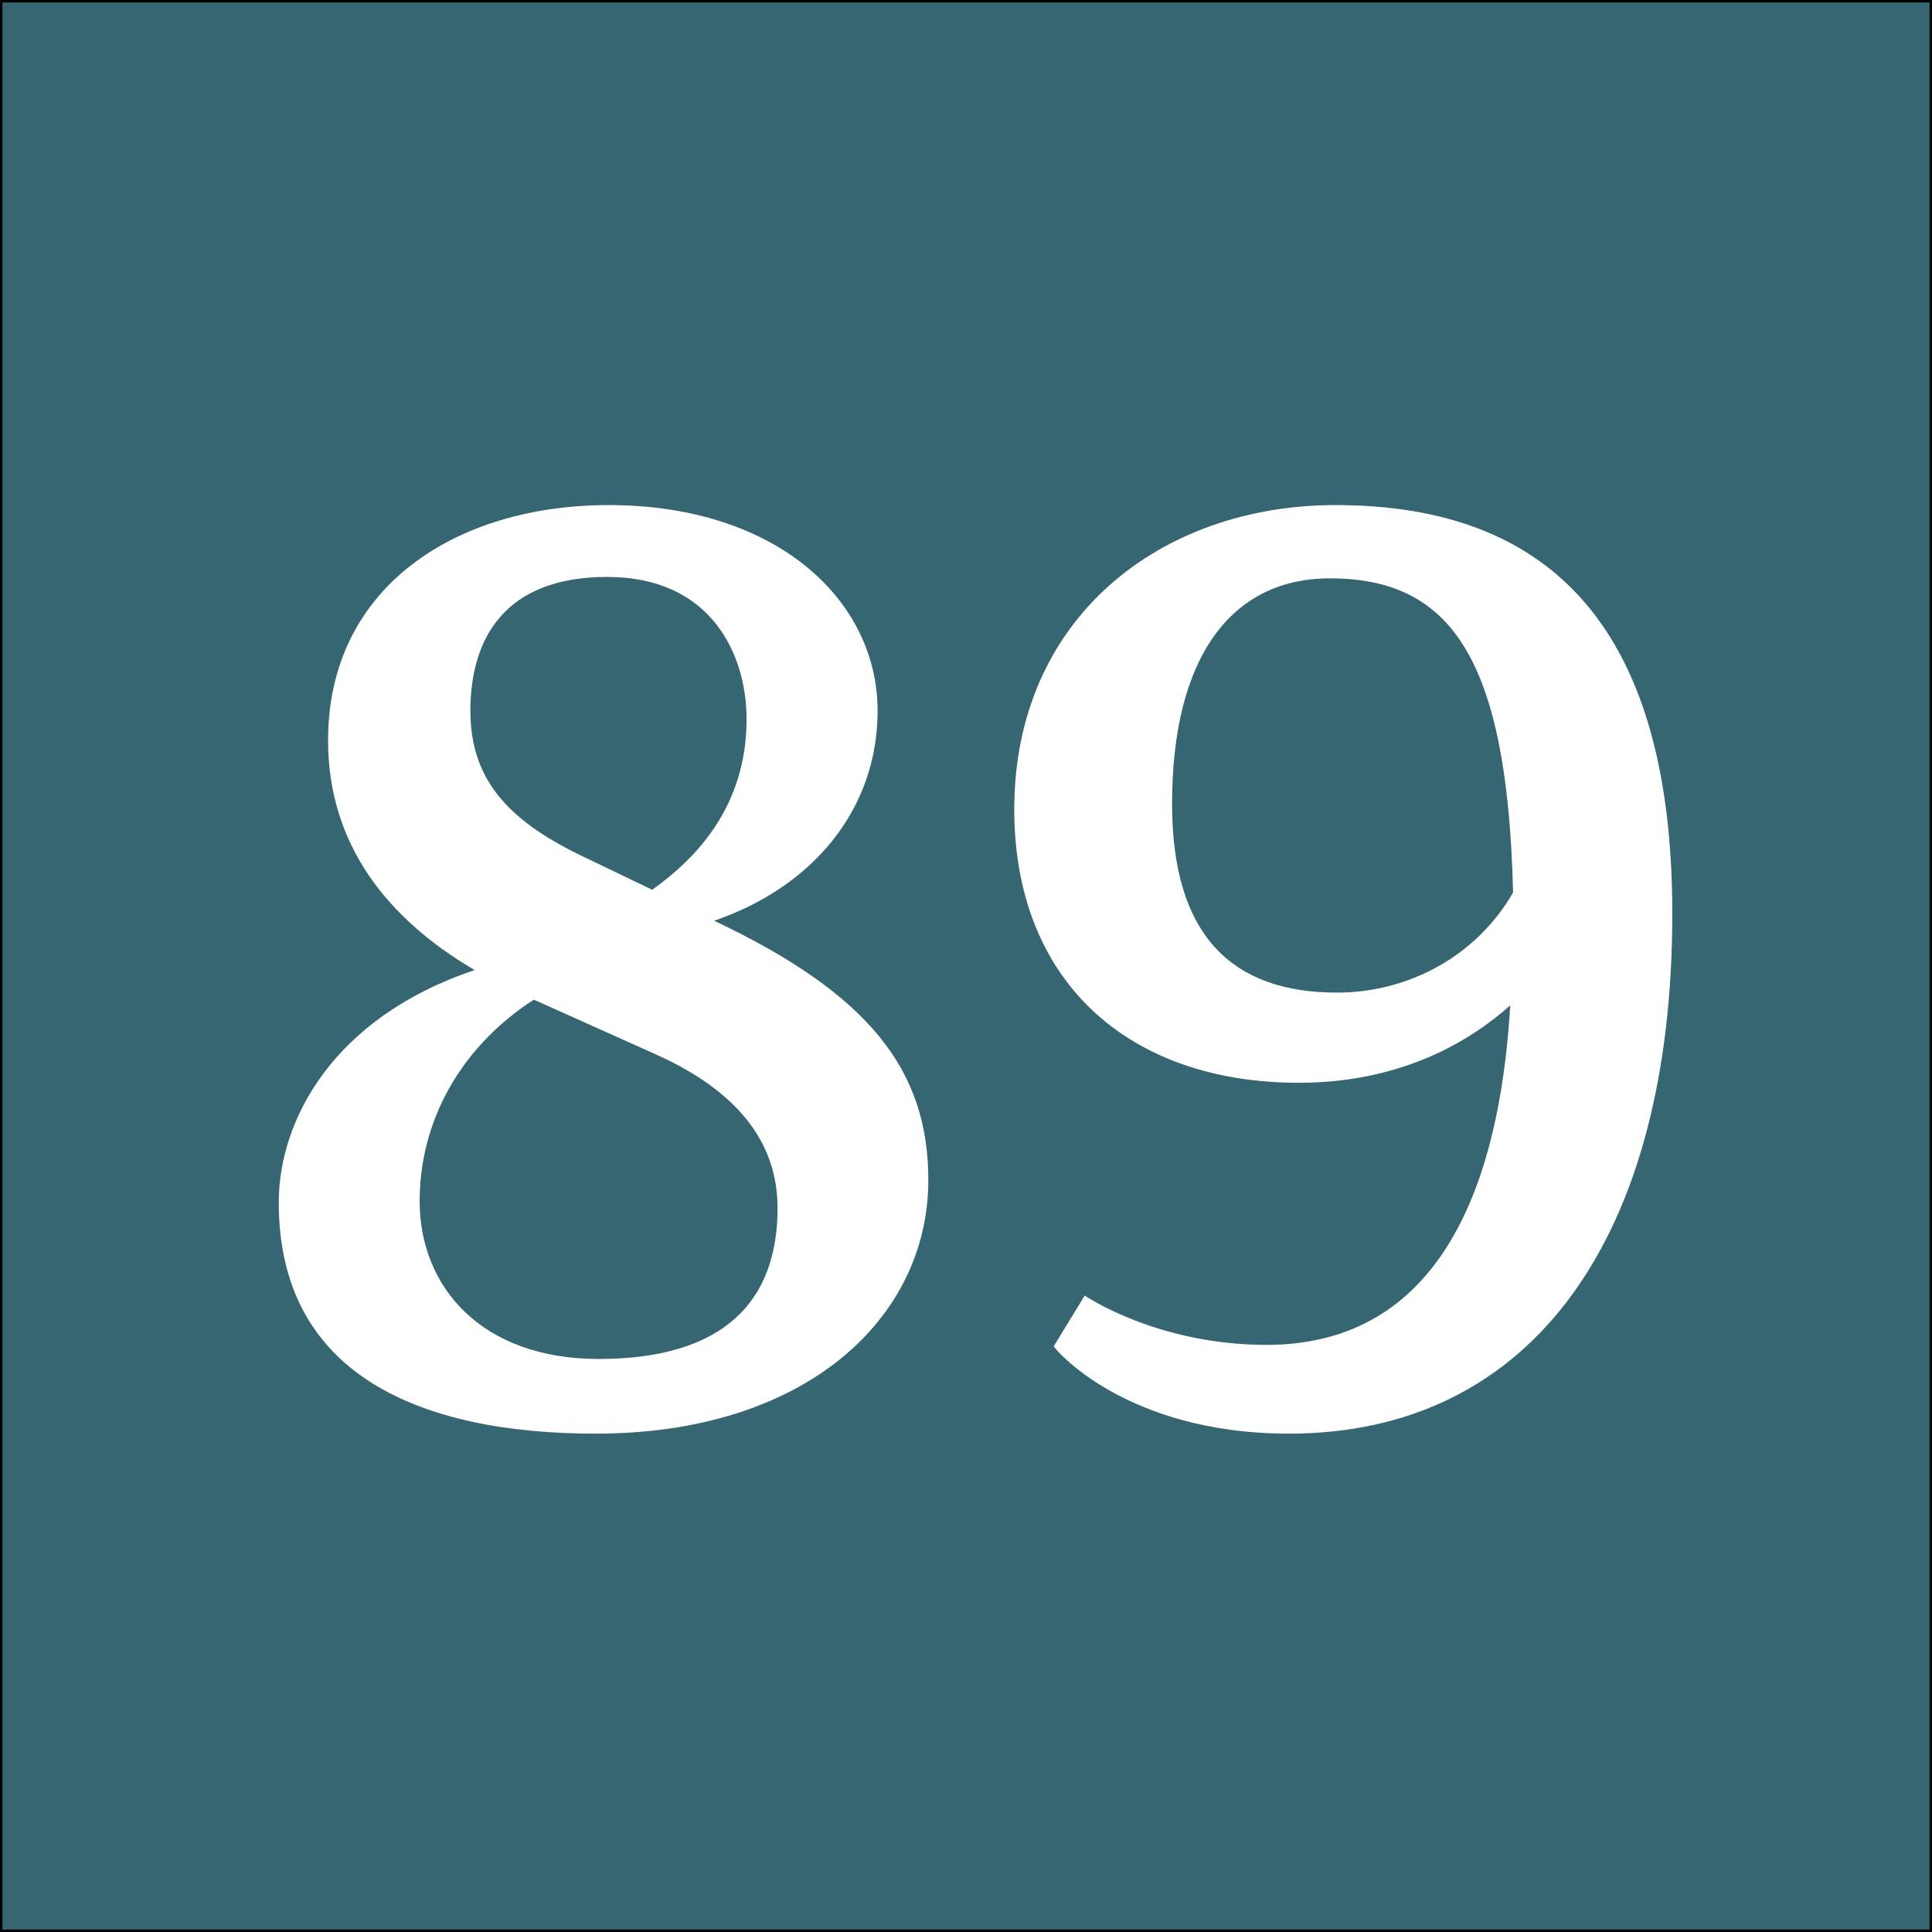
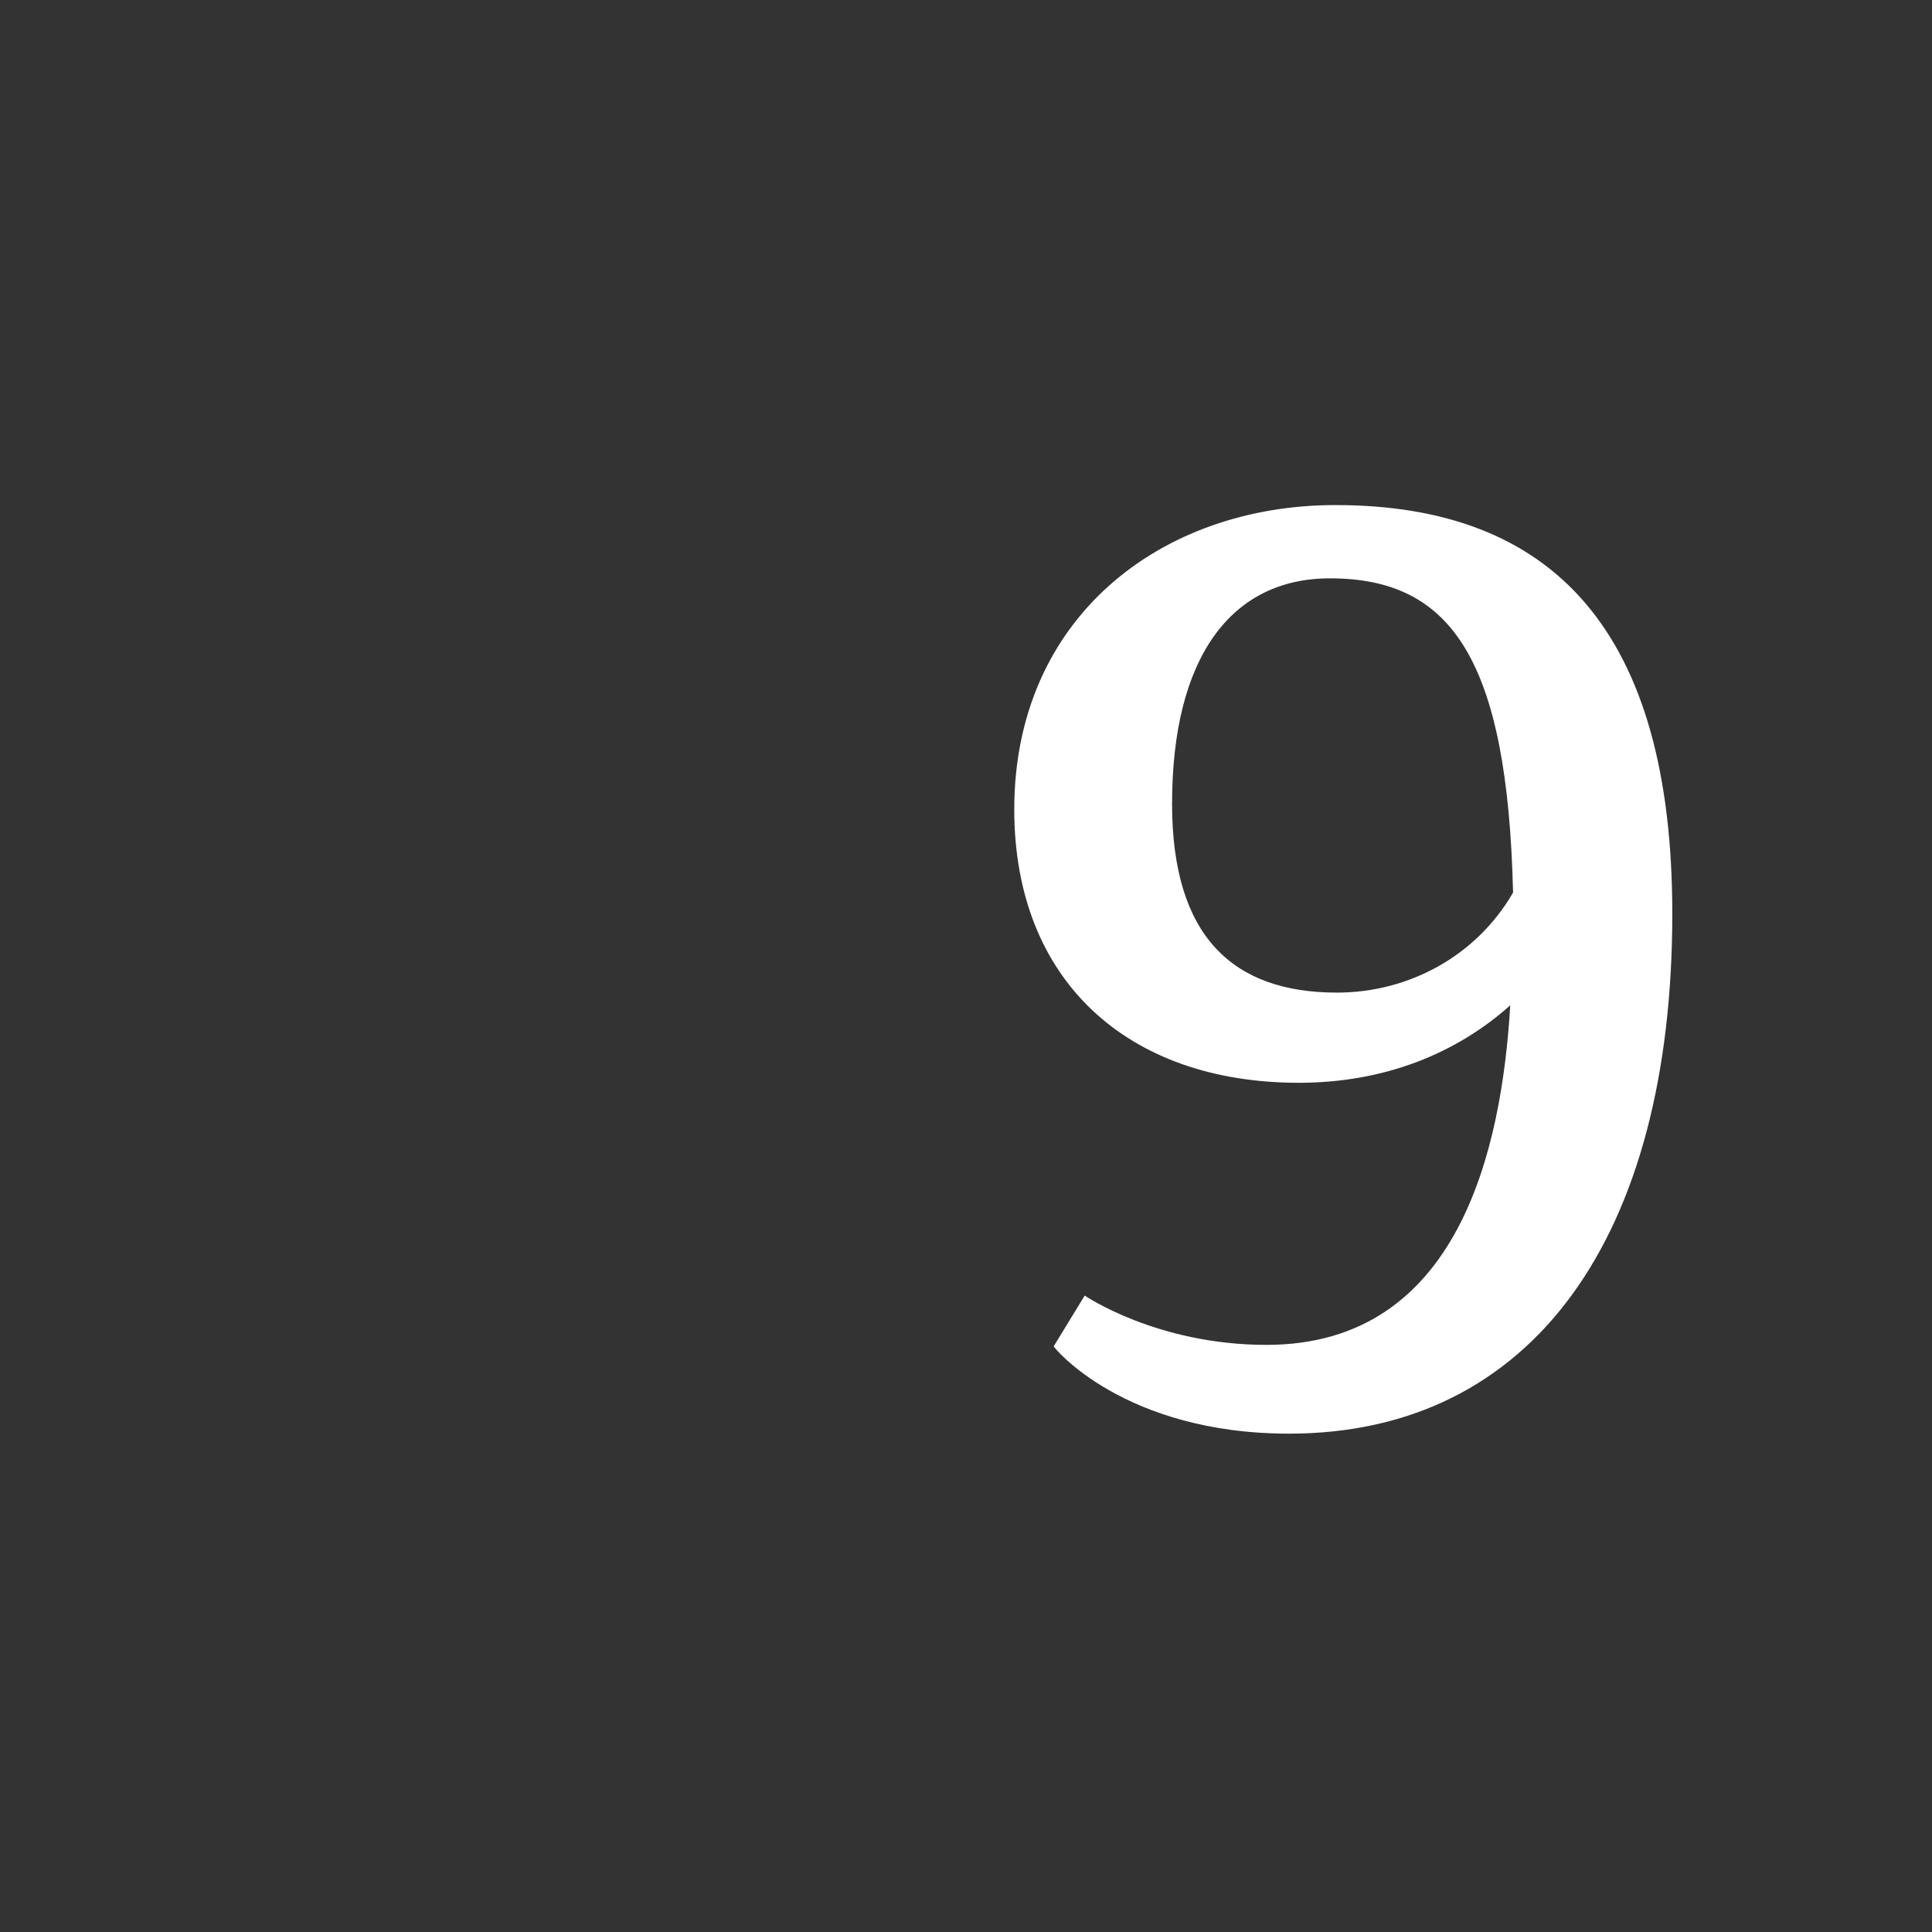
<svg xmlns="http://www.w3.org/2000/svg" version="1.1" x="0px" y="0px" width="400px" height="400px" viewBox="0 0 400 400" enable-background="new 0 0 400 400" xml:space="preserve">
  <rect x="0" y="0" width="400" height="400" fill="#333333" stroke="none" />
  <g id="Layer_1">
-     <rect fill="#356671" stroke="#000000" stroke-miterlimit="10" width="400" height="400" />
-   </g>
+     </g>
  <g id="Layer_2">
    <g>
-       <path fill="#FFFFFF" d="M98.263,200.842c-18.379-10.794-30.34-26.256-30.34-47.553c0-31.799,26.548-48.719,58.055-48.719    c35.008,0,55.721,19.838,55.721,42.593c0,20.421-13.42,36.467-33.841,43.468c32.09,15.17,44.343,30.924,44.343,53.679    c0,28.59-25.381,52.512-68.849,52.512c-36.466,0-65.64-12.253-65.64-47.844C57.712,232.057,68.798,210.761,98.263,200.842z     M110.516,206.968c-14.878,9.627-23.63,24.798-23.63,41.718c0,17.796,12.836,32.674,37.05,32.674    c25.964,0,37.05-11.961,37.05-31.215c0-12.545-7.001-23.631-25.089-31.799L110.516,206.968z M119.852,176.919l15.17,7.293    c9.044-6.418,19.546-17.212,19.546-35.3c0-13.42-7.293-29.465-28.881-29.465c-21.005,0-28.298,12.544-28.298,27.714    C97.388,161.166,104.973,169.626,119.852,176.919z" />
      <path fill="#FFFFFF" d="M224.578,268.231c0,0,14.878,10.211,37.633,10.211c39.968,0,48.72-40.843,50.47-70.308    c-11.086,9.919-25.964,16.045-43.76,16.045c-35.591,0-58.93-21.296-58.93-56.596c0-39.676,30.34-63.014,66.515-63.014    c45.219,0,69.725,26.256,69.725,84.603c0,66.807-28.882,107.649-79.352,107.649c-34.133,0-48.72-17.795-48.72-18.087    L224.578,268.231z M313.265,184.796c-1.167-48.428-12.837-65.057-37.926-65.057c-20.421,0-32.674,16.337-32.674,46.677    c0,27.423,12.545,39.092,34.133,39.092C291.676,205.509,305.68,197.924,313.265,184.796z" />
    </g>
  </g>
</svg>